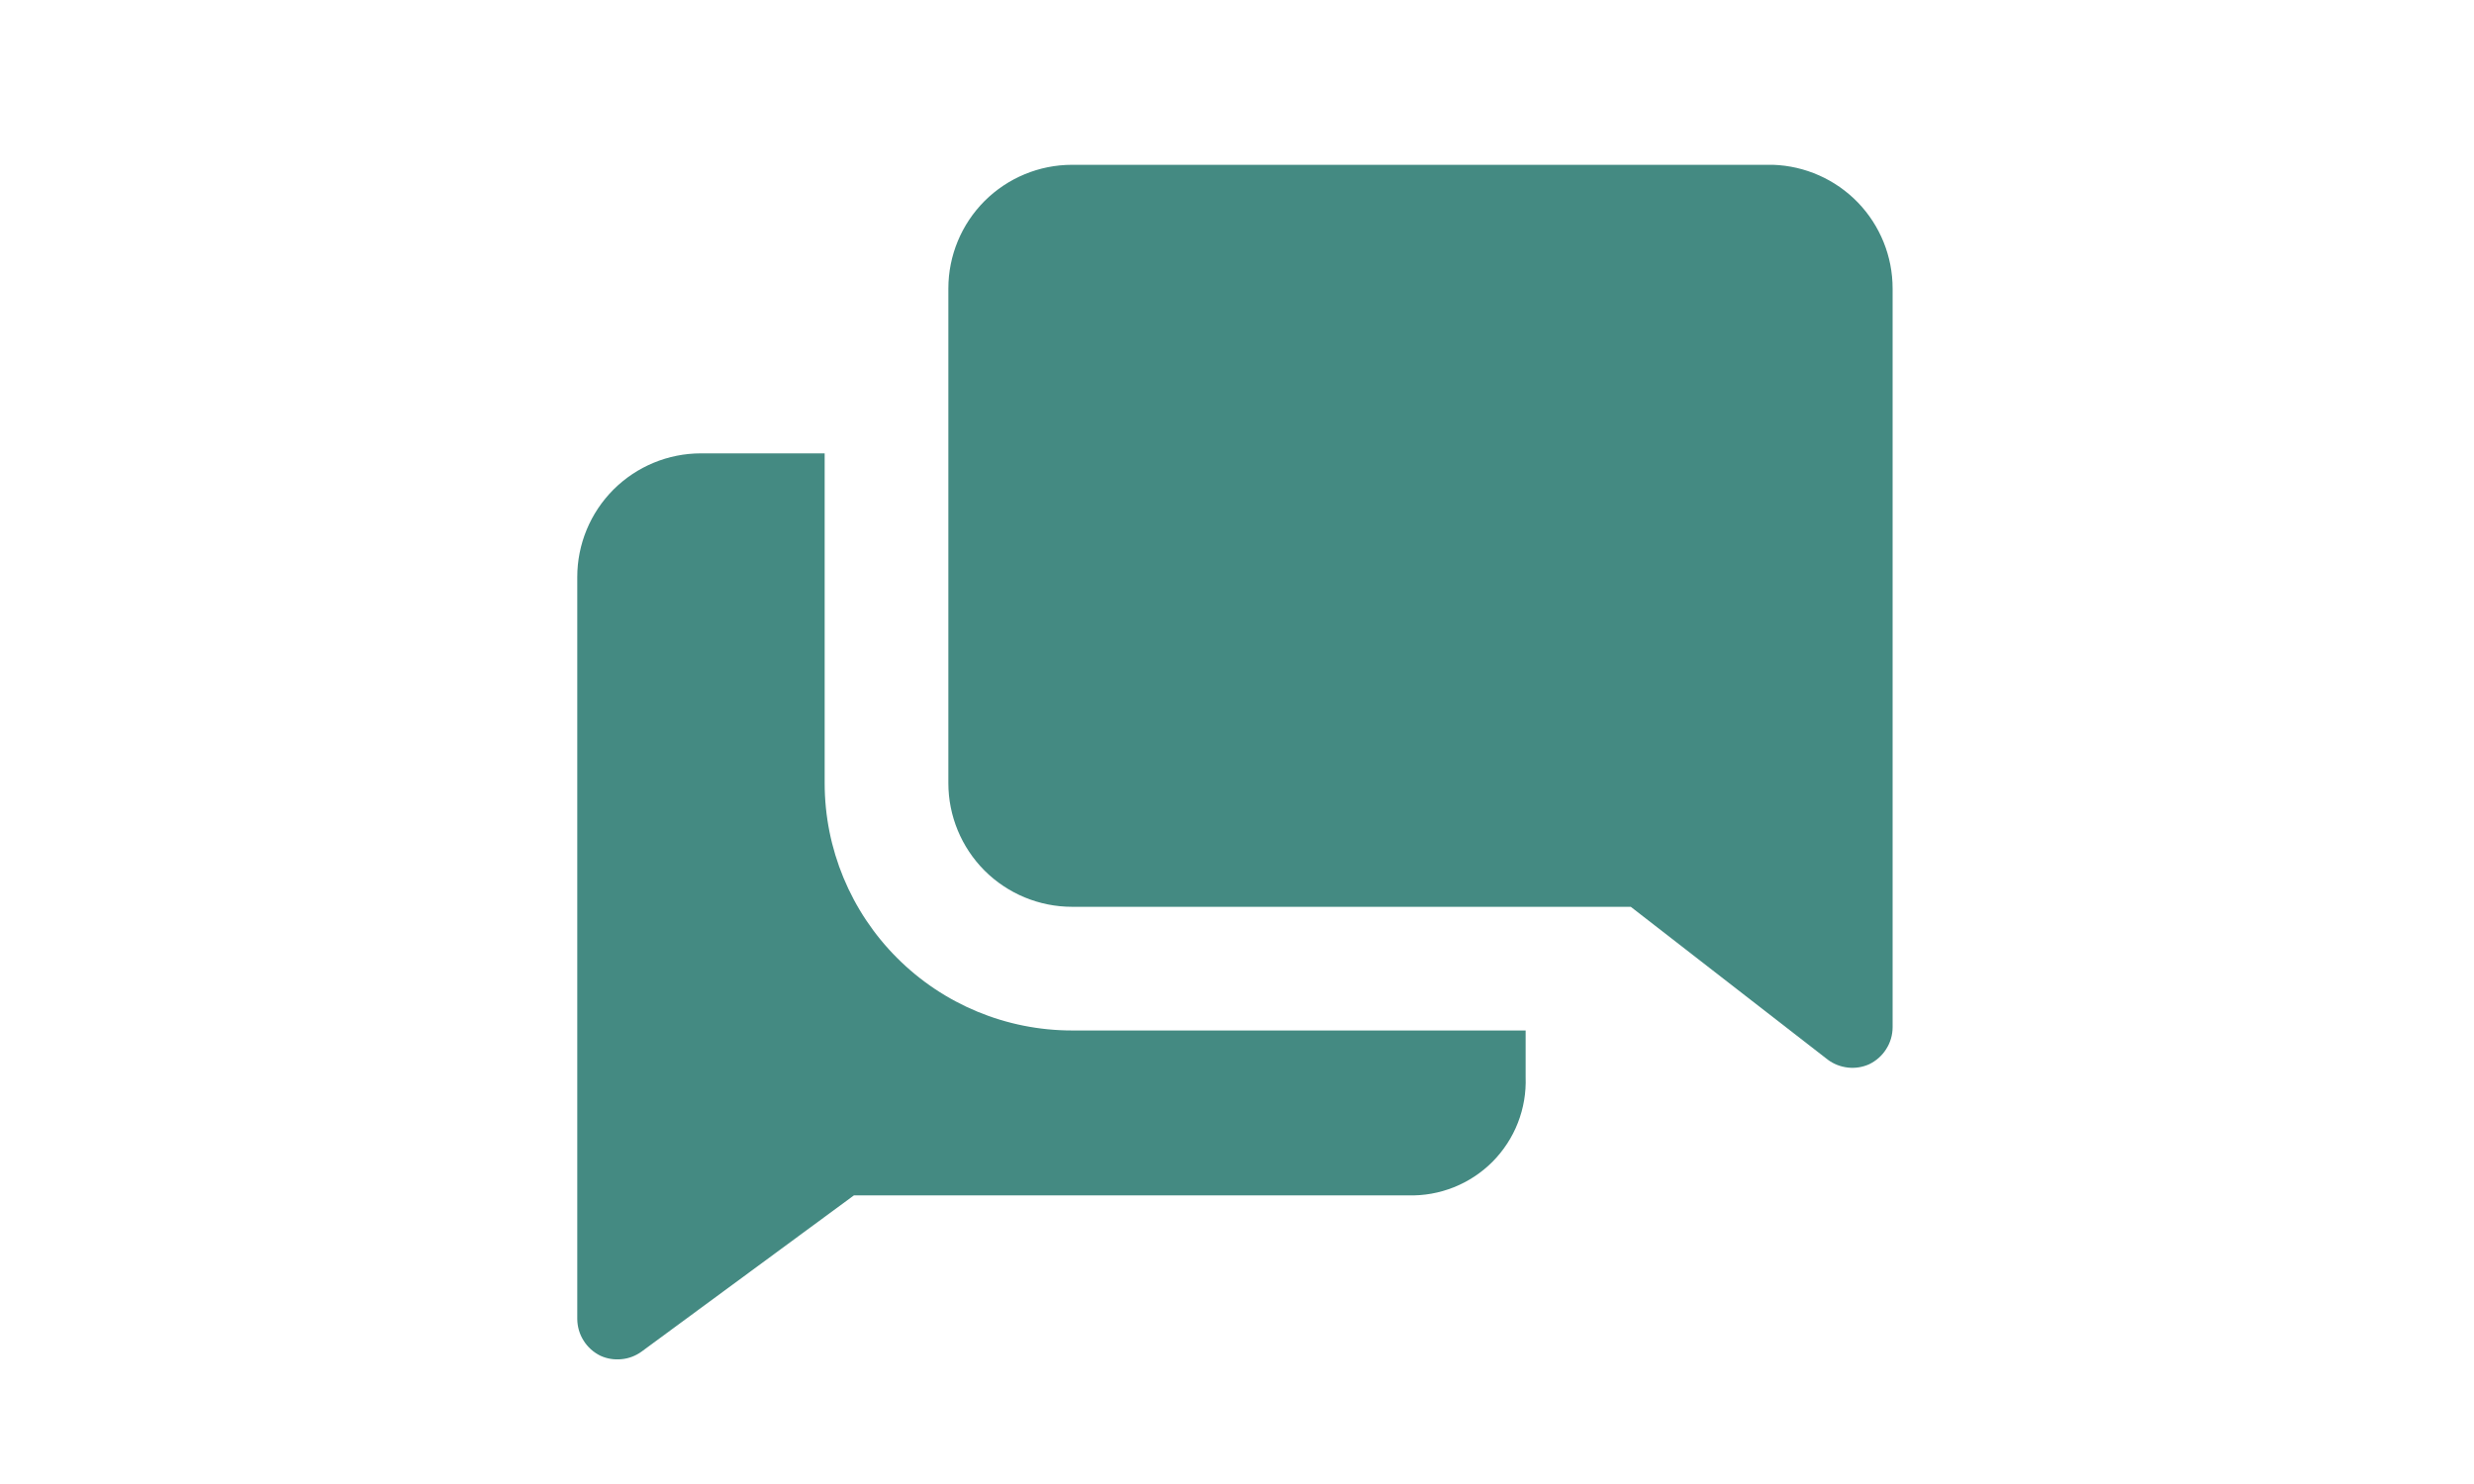
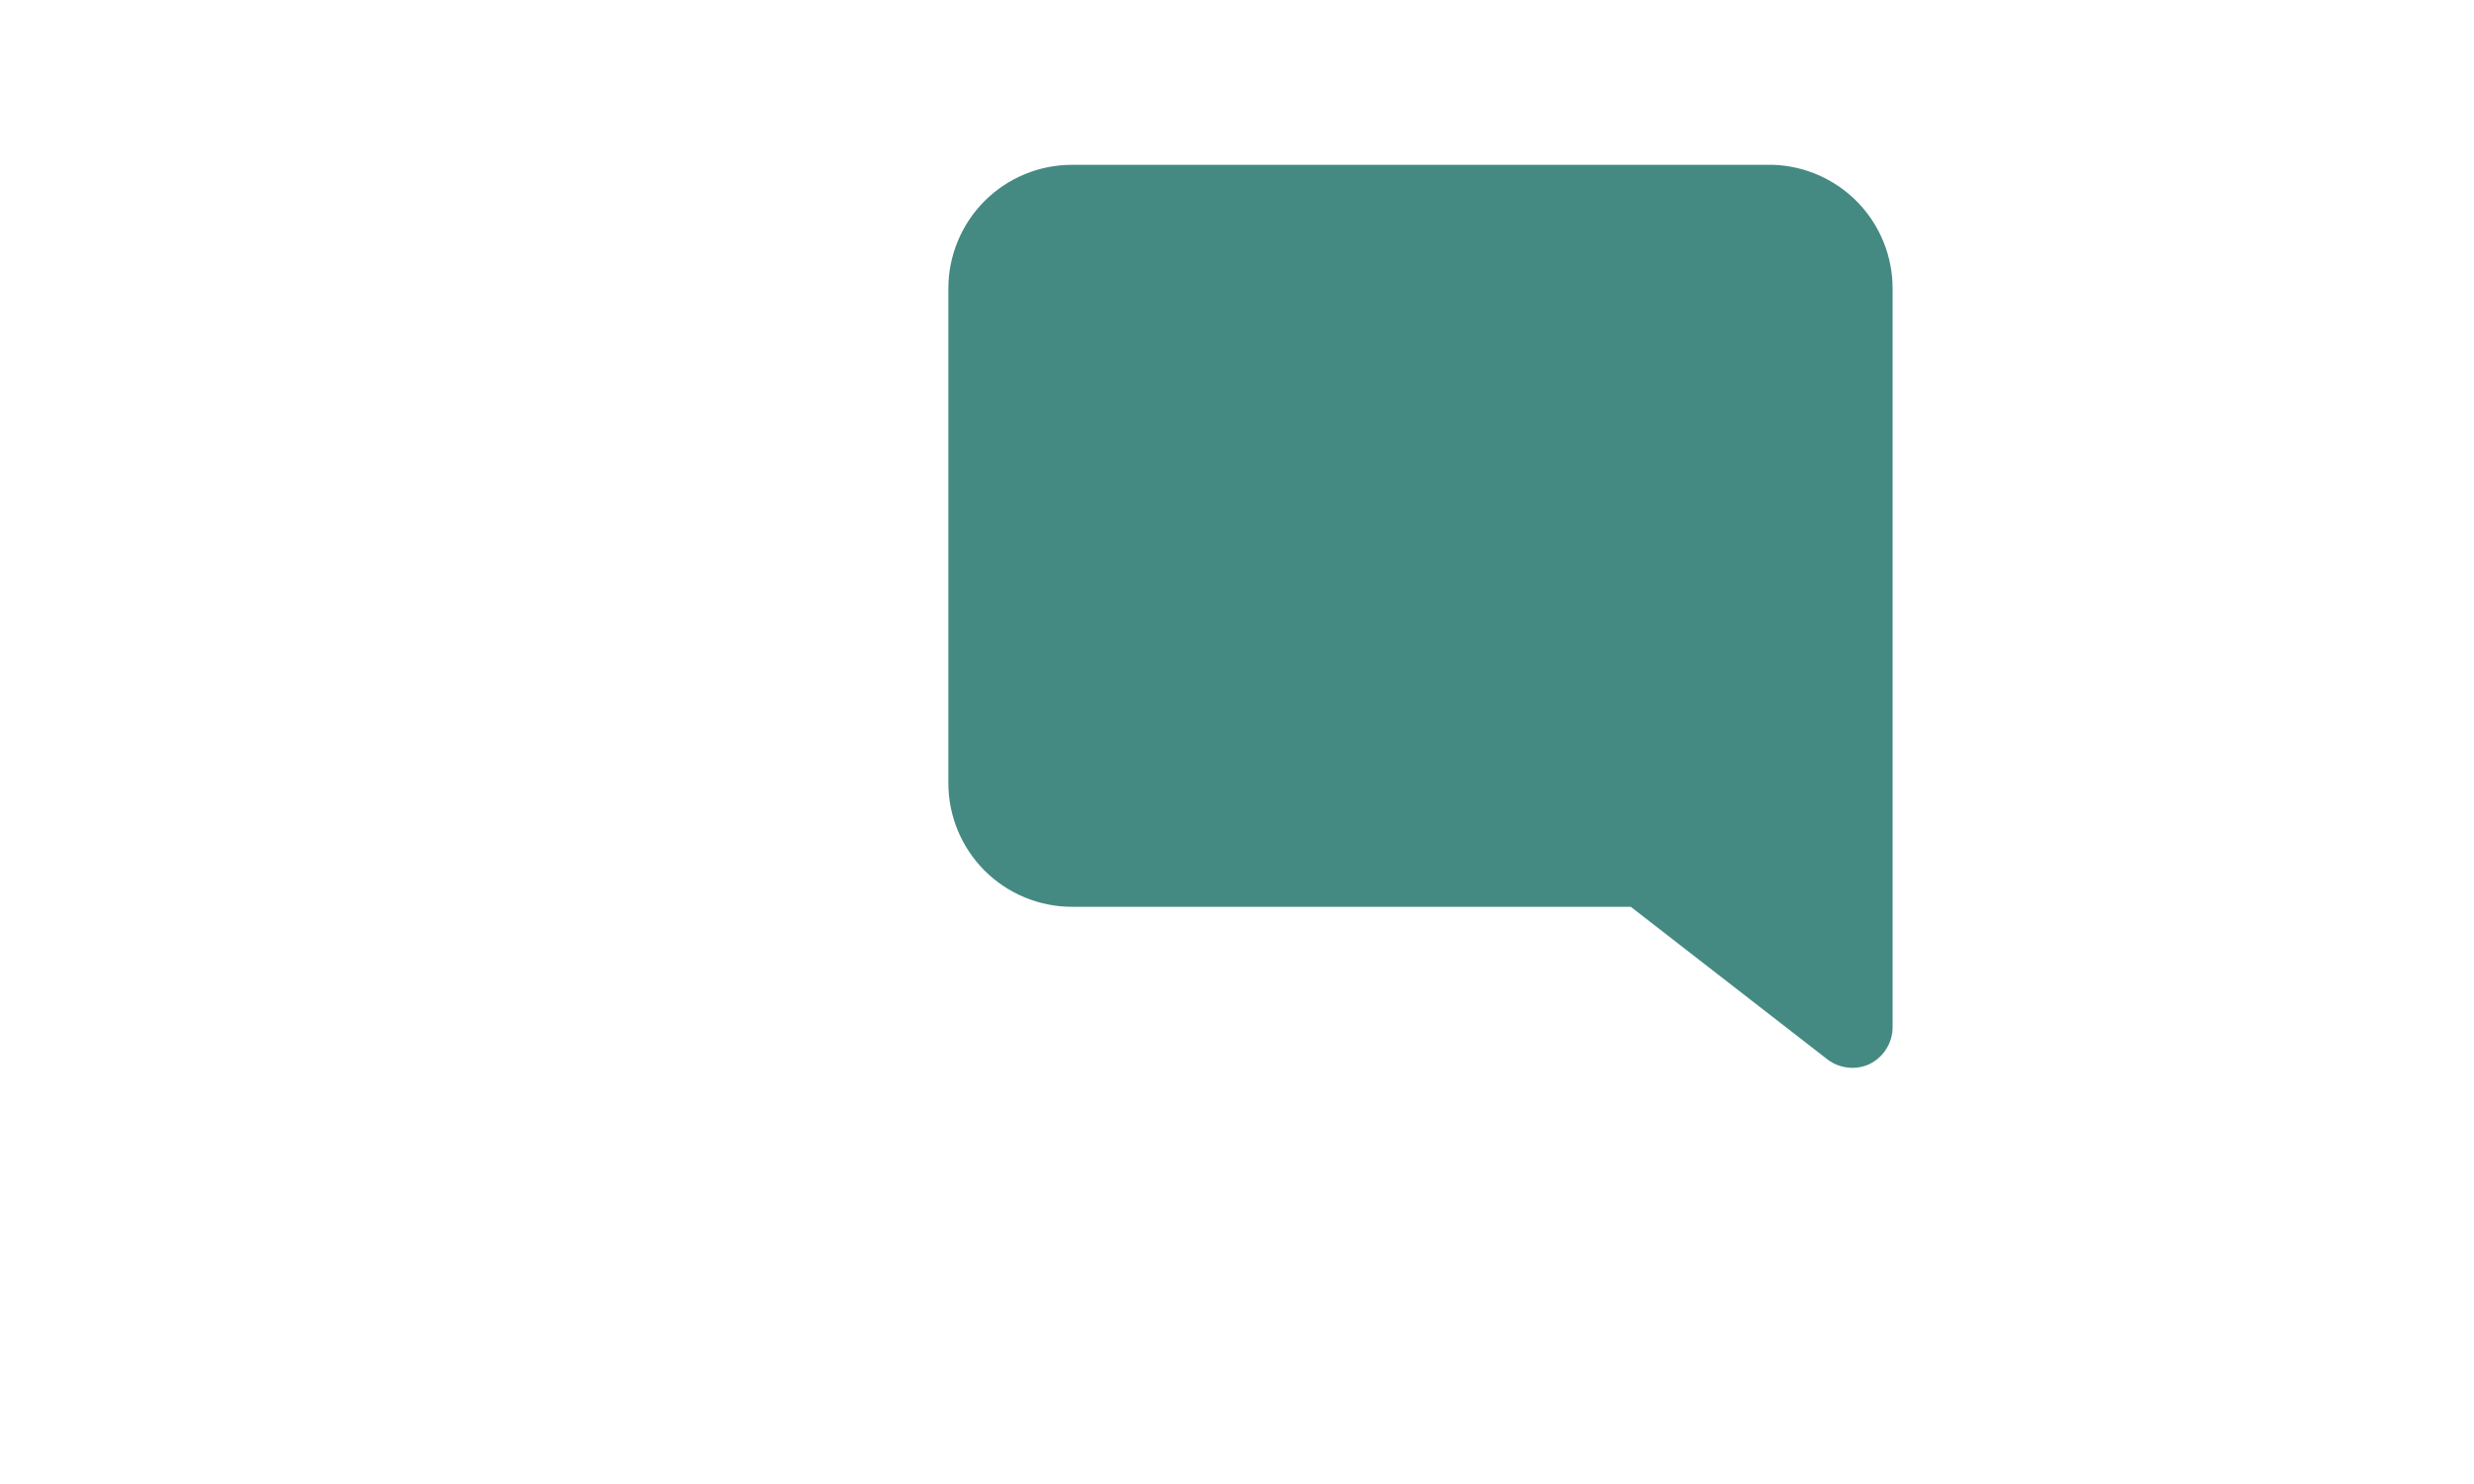
<svg xmlns="http://www.w3.org/2000/svg" width="30" height="18" viewBox="0 0 30 18" fill="none">
-   <path d="M10 9.499V5.499H8.5C8.102 5.499 7.721 5.657 7.439 5.938C7.158 6.22 7 6.601 7 6.999V15.999C7.001 16.092 7.027 16.183 7.077 16.261C7.126 16.34 7.197 16.403 7.28 16.444C7.36 16.481 7.449 16.495 7.537 16.486C7.625 16.478 7.708 16.446 7.78 16.394L10.355 14.499H17.075C17.265 14.505 17.453 14.471 17.629 14.401C17.805 14.331 17.965 14.225 18.099 14.091C18.232 13.956 18.337 13.796 18.406 13.619C18.475 13.442 18.507 13.254 18.5 13.064V12.499H13C12.204 12.499 11.441 12.183 10.879 11.62C10.316 11.058 10 10.295 10 9.499Z" fill="#448A82" />
  <path d="M21.5 1.999H13C12.602 1.999 12.221 2.157 11.939 2.438C11.658 2.72 11.5 3.101 11.5 3.499V9.499C11.5 9.897 11.658 10.278 11.939 10.56C12.221 10.841 12.602 10.999 13 10.999H19.775L22.165 12.854C22.236 12.907 22.32 12.939 22.408 12.949C22.495 12.959 22.584 12.945 22.665 12.909C22.75 12.868 22.822 12.805 22.872 12.725C22.923 12.646 22.95 12.553 22.95 12.459V3.499C22.95 3.11 22.799 2.736 22.529 2.456C22.258 2.176 21.889 2.012 21.5 1.999Z" fill="#448A82" />
</svg>